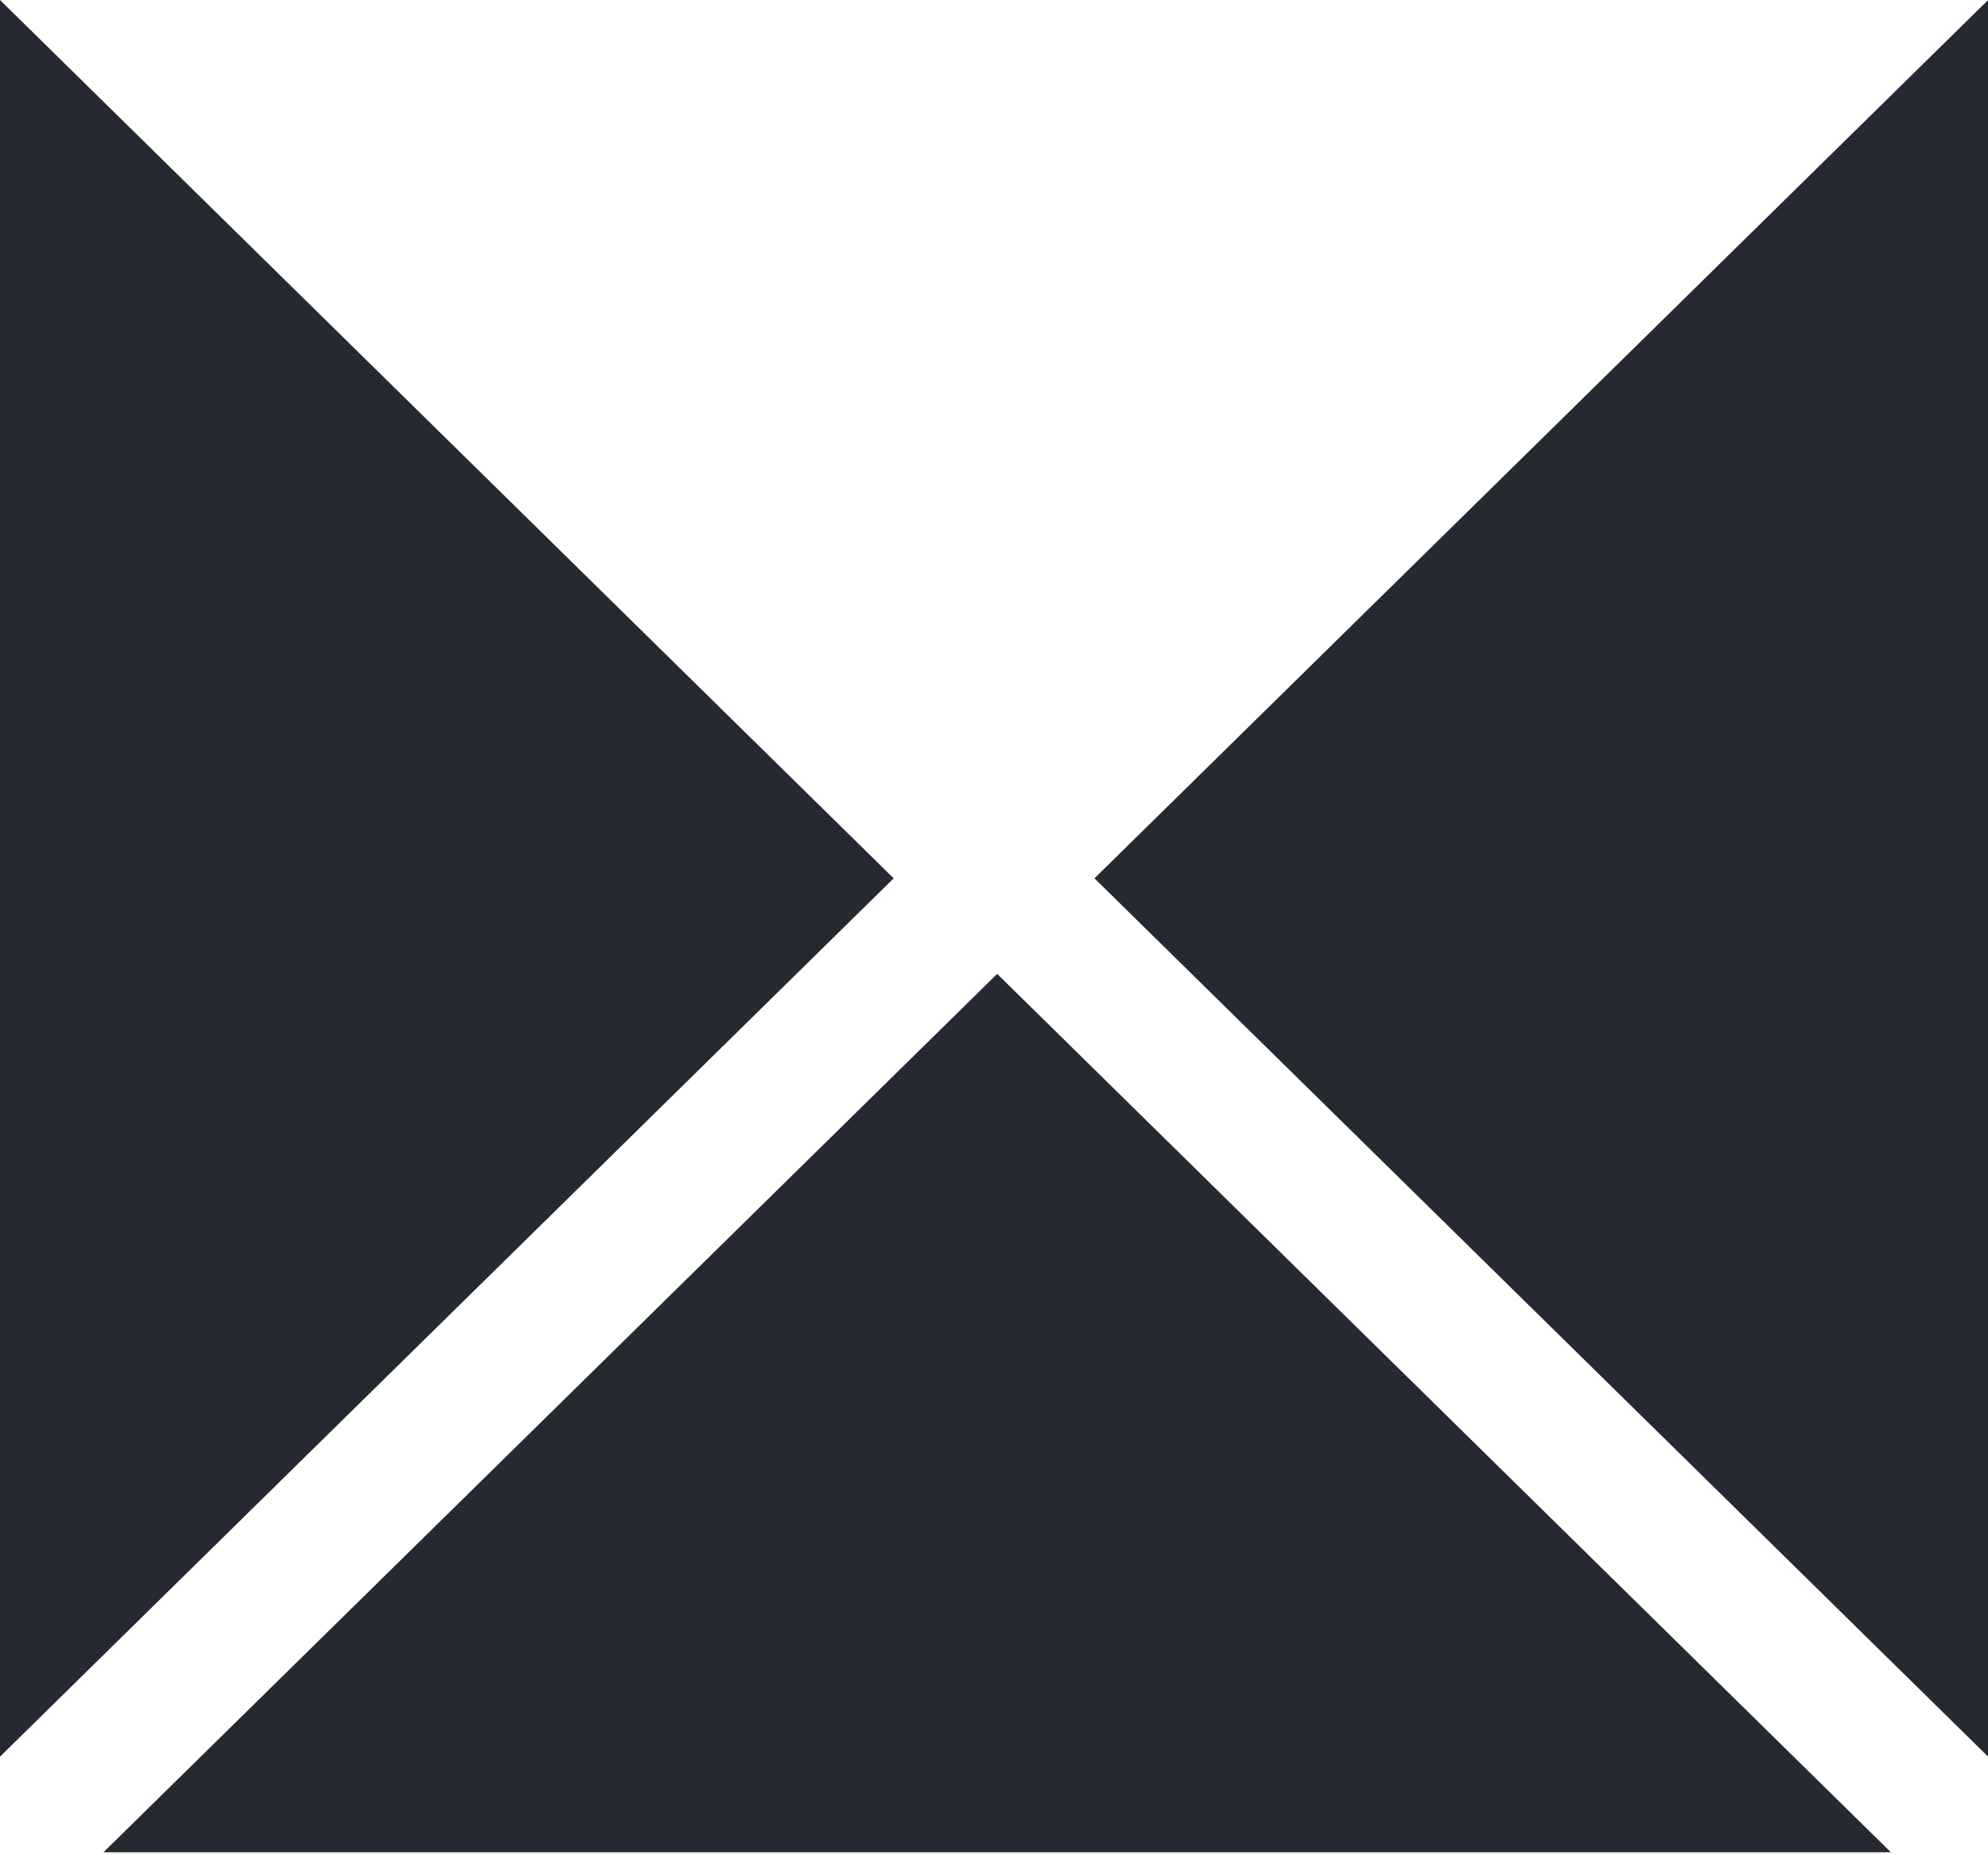
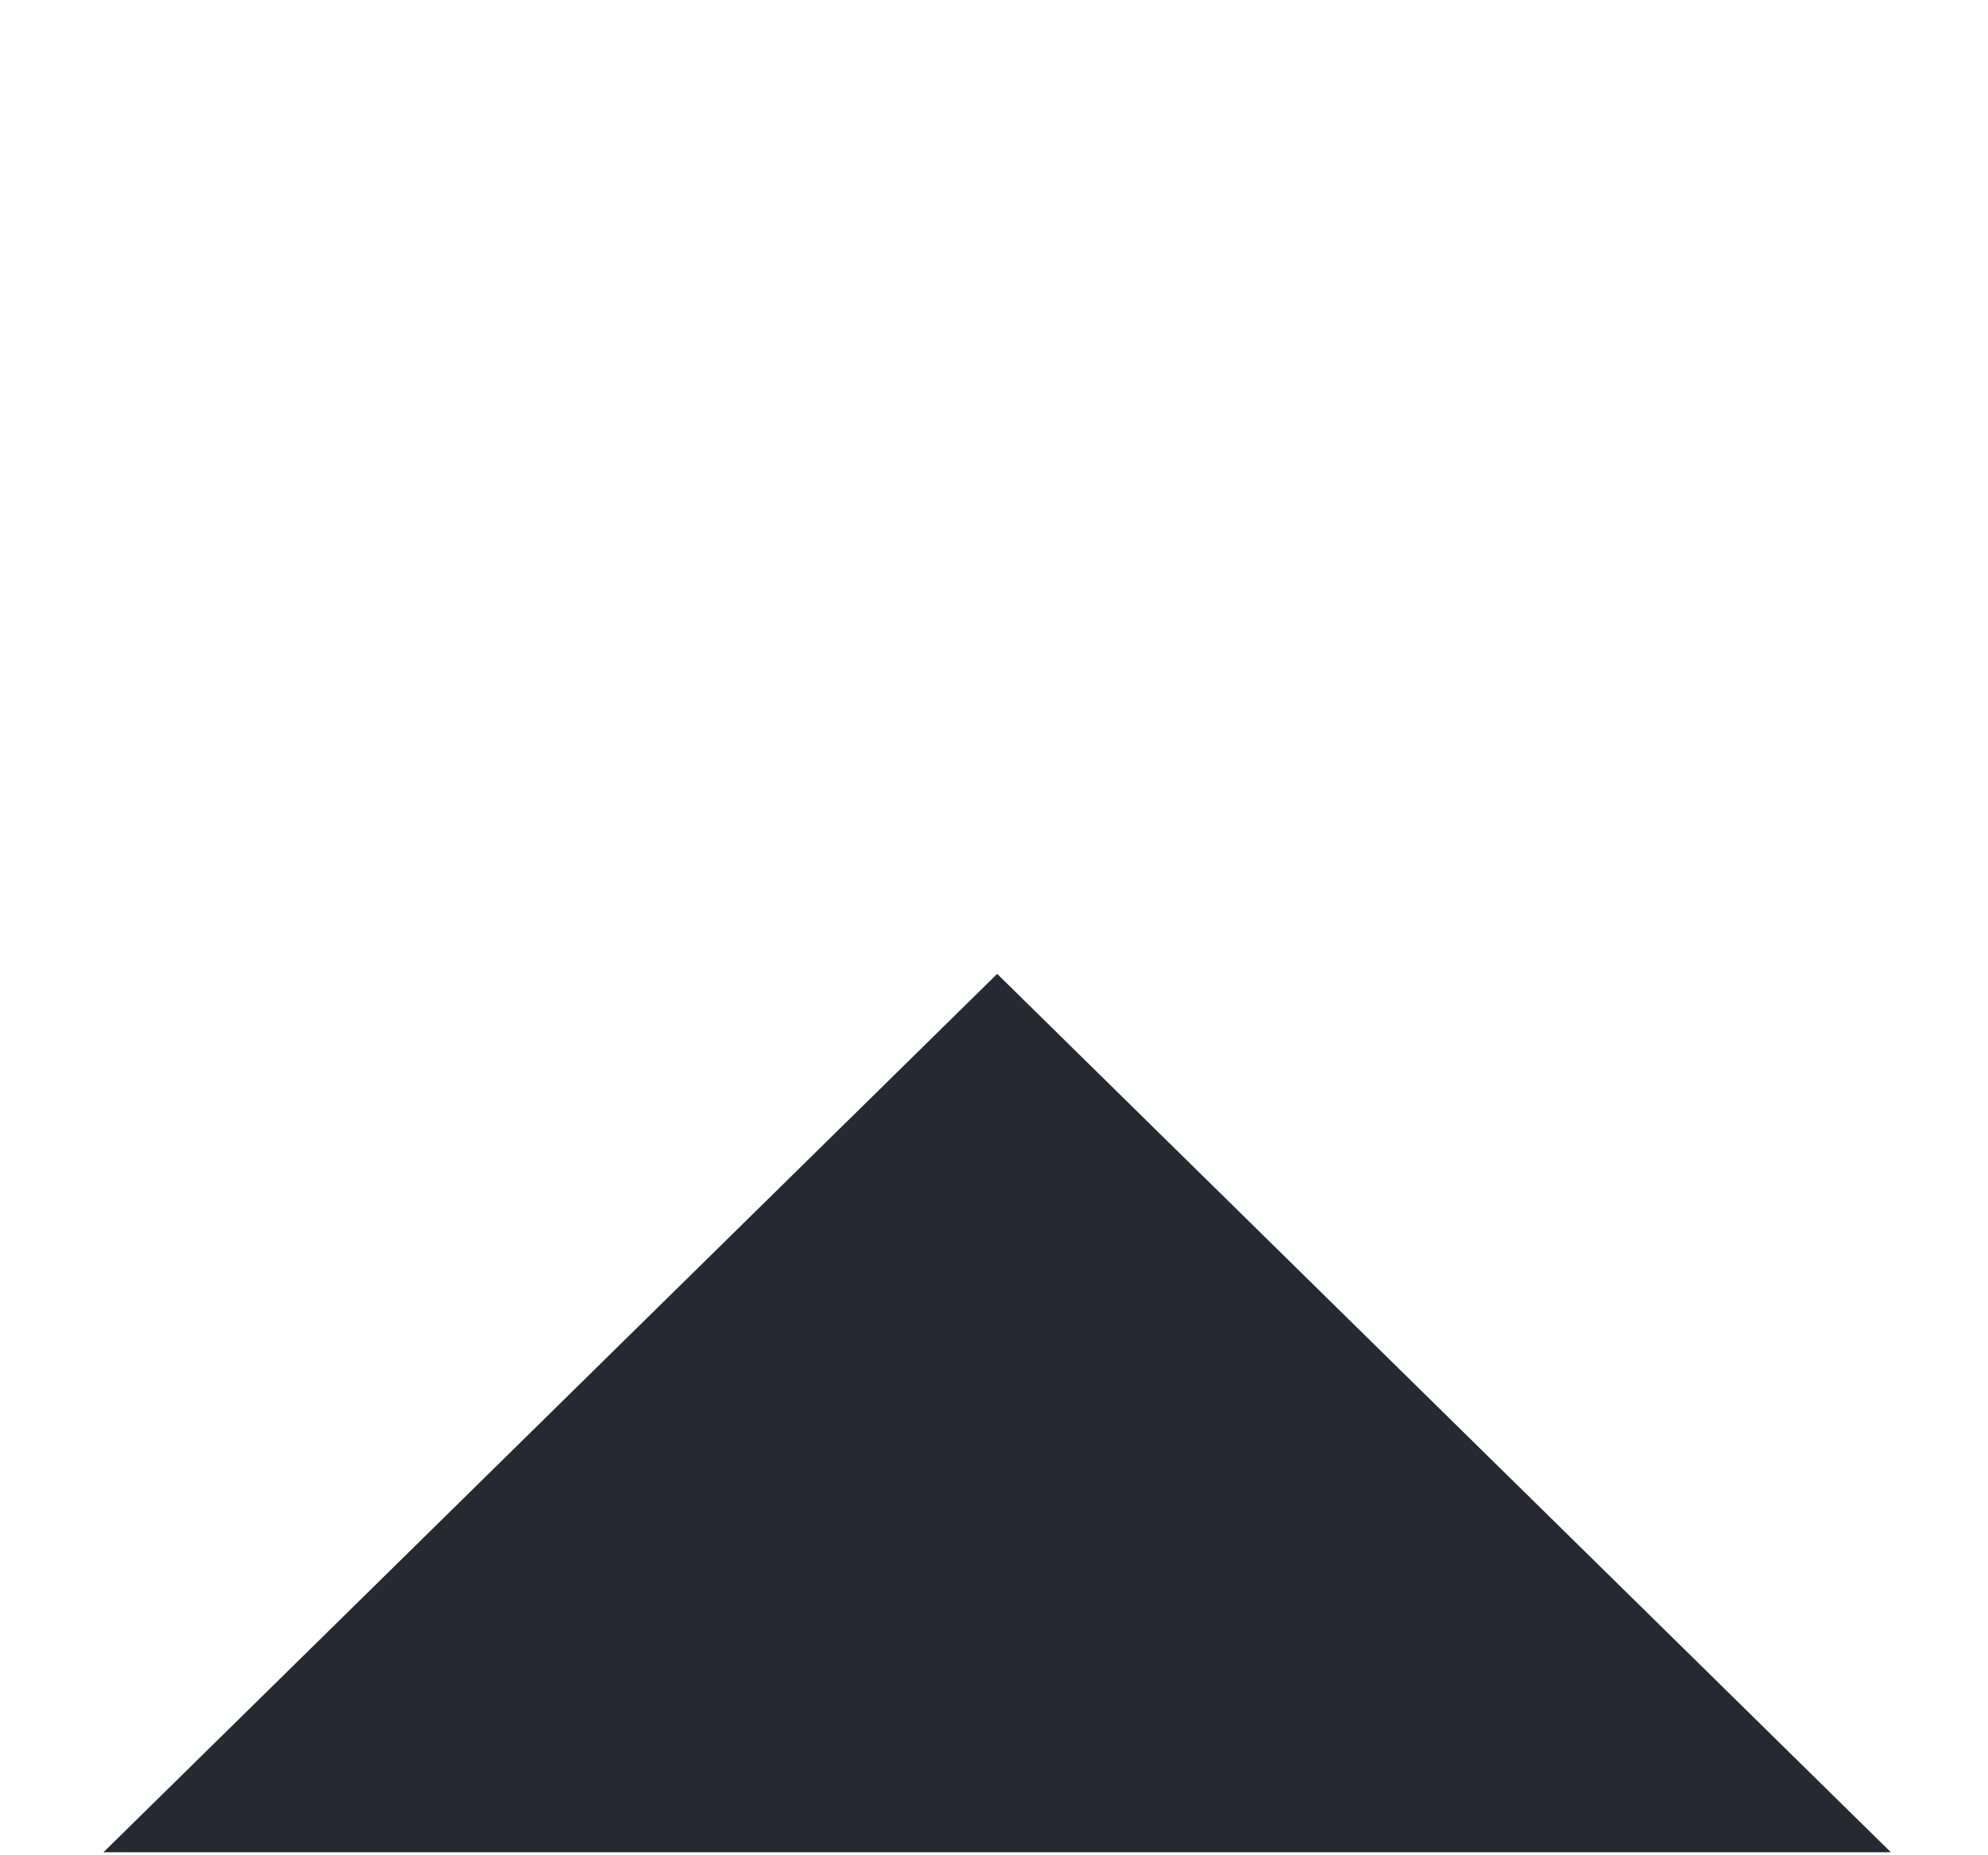
<svg xmlns="http://www.w3.org/2000/svg" width="15" height="14" viewBox="0 0 15 14" fill="none">
  <path d="M0.781 13.977H14.267L7.524 7.349L0.781 13.977Z" fill="#262931" />
-   <path d="M0 0V13.256L6.743 6.628L0 0Z" fill="#262931" />
-   <path d="M15.001 13.256V0L8.258 6.628L15.001 13.256Z" fill="#262931" />
</svg>